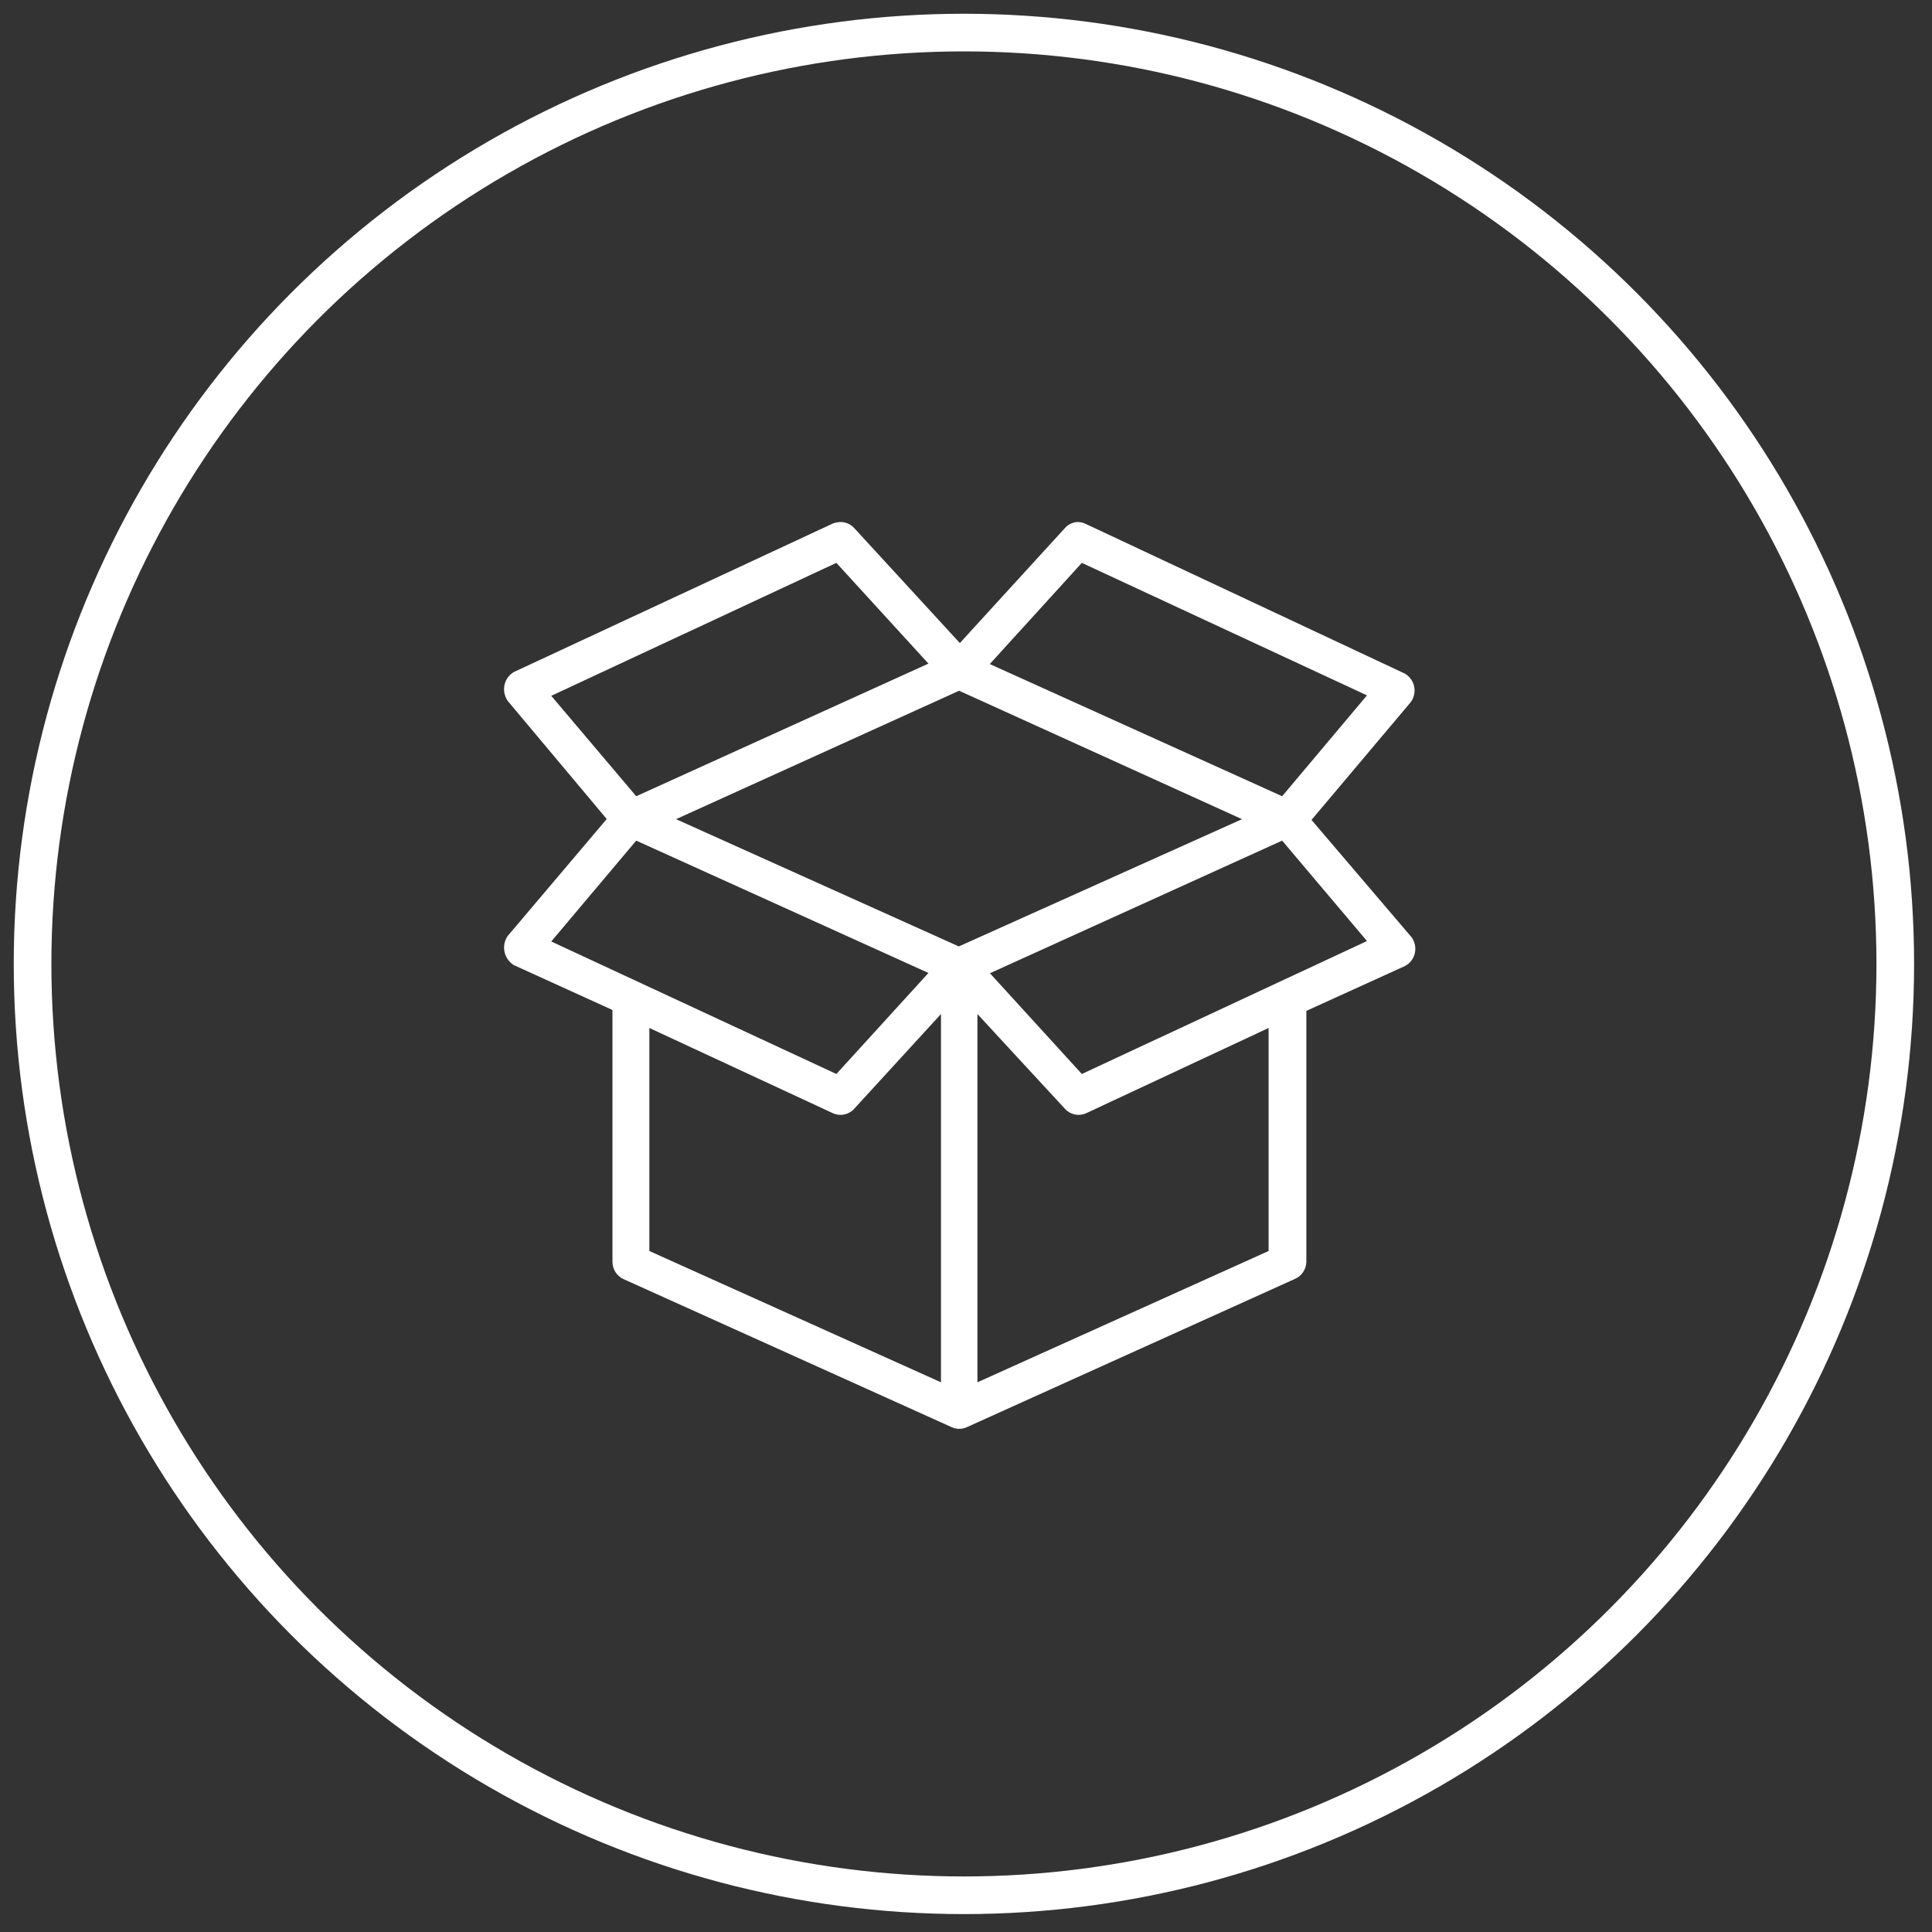
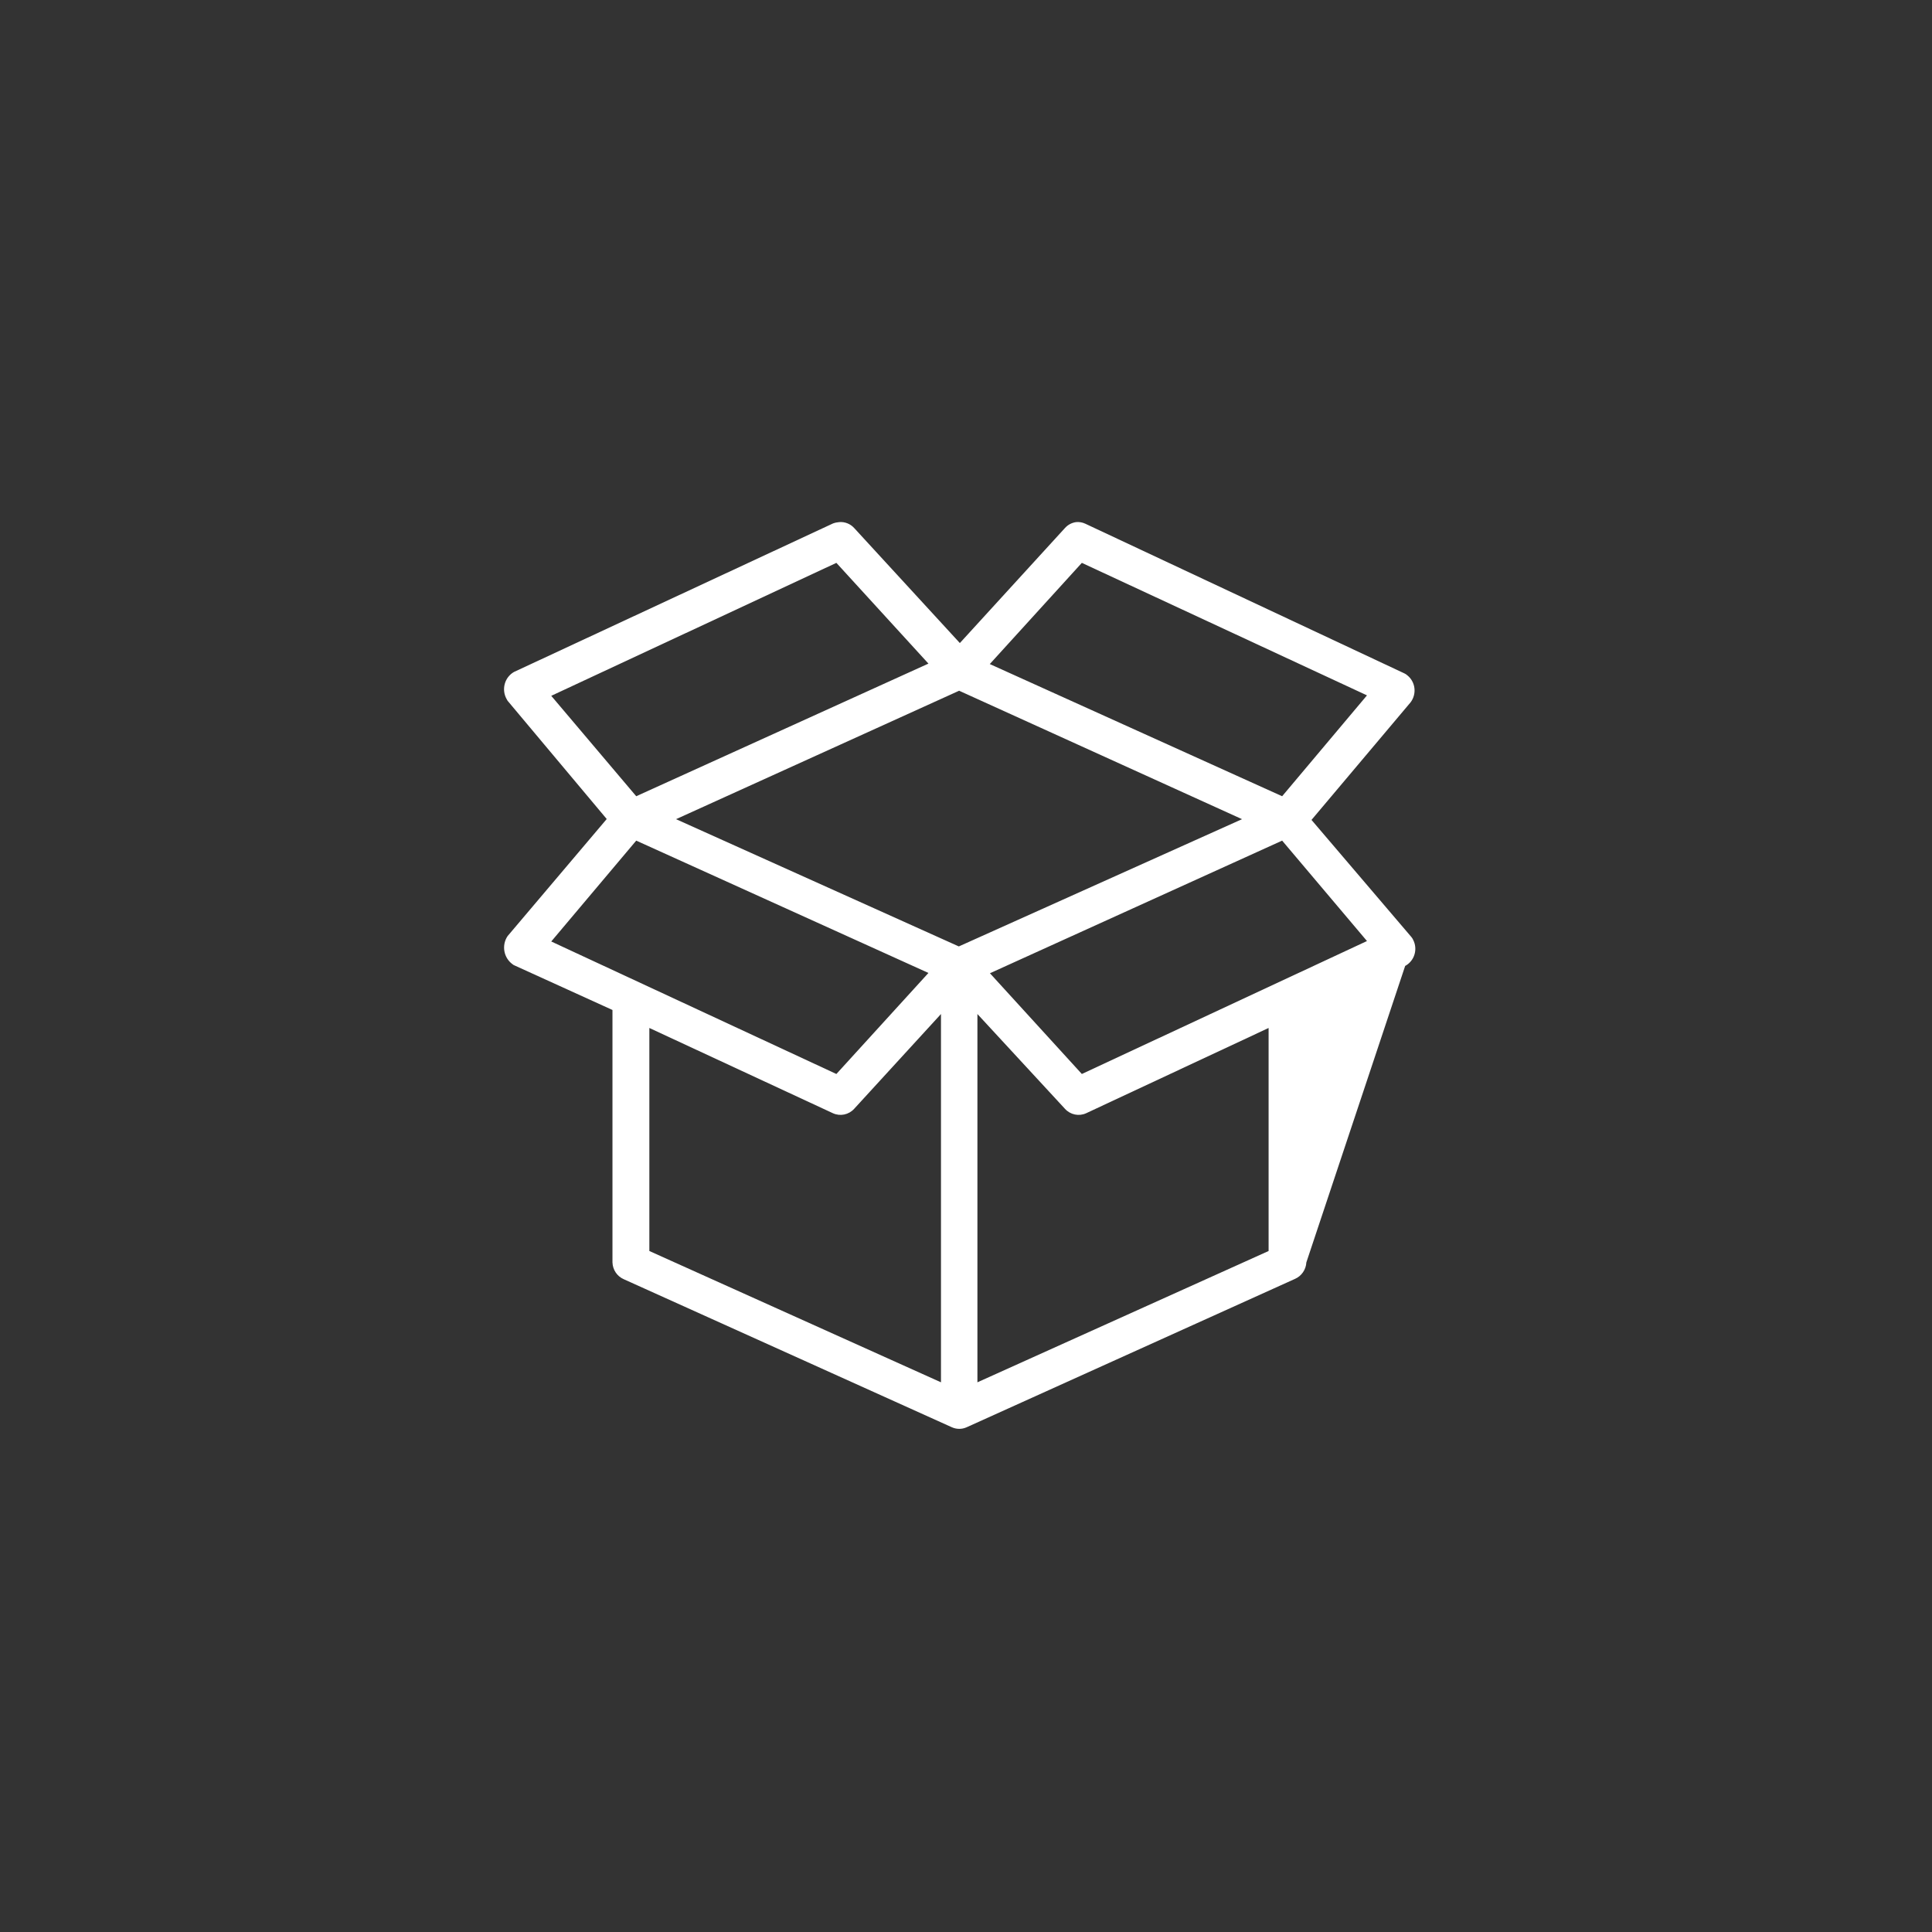
<svg xmlns="http://www.w3.org/2000/svg" width="77px" height="77px" viewBox="0 0 77 77" version="1.1">
  <rect x="0" y="0" width="77" height="77" fill="#333333" stroke="none" />
  <title>trial</title>
  <desc>Created with Sketch.</desc>
  <defs />
  <g id="Page-1" stroke="none" stroke-width="1" fill="none" fill-rule="evenodd">
    <g id="100-day-trial" transform="translate(-673, -271)">
      <g id="trial" transform="translate(674, 272)">
        <g id="Layer_2-2" stroke="#fff" stroke-width="1.5">
          <g id="Layer_1-2-2">
-             <circle id="Oval" cx="37.417" cy="37.417" r="37.119" />
-           </g>
+             </g>
        </g>
        <g id="Layer_2-3" transform="translate(18.519, 19.444)" fill="#fff" fill-rule="nonzero">
          <g id="Layer_1-2-3">
            <g id="Layer_2-2-2">
              <g id="Layer_1-2-2-2">
-                 <path d="M13.933,0.364 C13.847,0.37 13.762,0.388 13.68,0.418 L0.964,6.338 C0.785,6.441 0.653,6.612 0.598,6.814 C0.543,7.016 0.569,7.231 0.67,7.413 C0.682,7.439 0.695,7.463 0.711,7.485 L4.662,12.198 L0.711,16.864 C0.464,17.231 0.553,17.731 0.911,17.987 L0.952,18.017 L4.891,19.809 L4.891,29.869 C4.9,30.161 5.074,30.422 5.338,30.538 L18.419,36.44 C18.606,36.524 18.819,36.524 19.006,36.44 L32.093,30.526 C32.355,30.412 32.53,30.157 32.546,29.869 L32.546,19.845 L36.484,18.053 C36.854,17.854 36.996,17.389 36.802,17.013 C36.784,16.972 36.76,16.934 36.731,16.9 L32.751,12.234 L36.702,7.545 C36.824,7.382 36.878,7.177 36.852,6.974 C36.826,6.772 36.721,6.588 36.561,6.464 C36.527,6.434 36.49,6.41 36.449,6.392 L23.739,0.43 C23.625,0.376 23.5,0.353 23.374,0.364 C23.203,0.386 23.045,0.468 22.928,0.597 L18.736,5.185 L14.521,0.597 C14.37,0.433 14.154,0.347 13.933,0.364 Z M13.815,1.989 L17.484,6.004 L5.838,11.29 L2.451,7.288 L13.815,1.989 Z M23.598,1.989 L34.962,7.27 L31.581,11.29 L19.929,6.022 L23.598,1.989 Z M18.707,7.085 L29.982,12.204 L18.695,17.276 L7.425,12.204 L18.707,7.085 Z M5.838,13.059 L17.484,18.333 L13.815,22.36 L2.451,17.079 L5.838,13.059 Z M31.581,13.059 L34.962,17.061 L23.598,22.36 L19.935,18.345 L31.581,13.059 Z M17.984,19.97 L17.984,34.648 L6.361,29.415 L6.361,20.526 L13.68,23.925 C13.968,24.055 14.305,23.985 14.521,23.751 L17.984,19.97 Z M19.436,19.97 L22.928,23.751 C23.143,23.985 23.48,24.055 23.768,23.925 L31.041,20.526 L31.041,29.415 L19.436,34.648 L19.436,19.97 Z" id="Shape" />
+                 <path d="M13.933,0.364 C13.847,0.37 13.762,0.388 13.68,0.418 L0.964,6.338 C0.785,6.441 0.653,6.612 0.598,6.814 C0.543,7.016 0.569,7.231 0.67,7.413 C0.682,7.439 0.695,7.463 0.711,7.485 L4.662,12.198 L0.711,16.864 C0.464,17.231 0.553,17.731 0.911,17.987 L0.952,18.017 L4.891,19.809 L4.891,29.869 C4.9,30.161 5.074,30.422 5.338,30.538 L18.419,36.44 C18.606,36.524 18.819,36.524 19.006,36.44 L32.093,30.526 C32.355,30.412 32.53,30.157 32.546,29.869 L36.484,18.053 C36.854,17.854 36.996,17.389 36.802,17.013 C36.784,16.972 36.76,16.934 36.731,16.9 L32.751,12.234 L36.702,7.545 C36.824,7.382 36.878,7.177 36.852,6.974 C36.826,6.772 36.721,6.588 36.561,6.464 C36.527,6.434 36.49,6.41 36.449,6.392 L23.739,0.43 C23.625,0.376 23.5,0.353 23.374,0.364 C23.203,0.386 23.045,0.468 22.928,0.597 L18.736,5.185 L14.521,0.597 C14.37,0.433 14.154,0.347 13.933,0.364 Z M13.815,1.989 L17.484,6.004 L5.838,11.29 L2.451,7.288 L13.815,1.989 Z M23.598,1.989 L34.962,7.27 L31.581,11.29 L19.929,6.022 L23.598,1.989 Z M18.707,7.085 L29.982,12.204 L18.695,17.276 L7.425,12.204 L18.707,7.085 Z M5.838,13.059 L17.484,18.333 L13.815,22.36 L2.451,17.079 L5.838,13.059 Z M31.581,13.059 L34.962,17.061 L23.598,22.36 L19.935,18.345 L31.581,13.059 Z M17.984,19.97 L17.984,34.648 L6.361,29.415 L6.361,20.526 L13.68,23.925 C13.968,24.055 14.305,23.985 14.521,23.751 L17.984,19.97 Z M19.436,19.97 L22.928,23.751 C23.143,23.985 23.48,24.055 23.768,23.925 L31.041,20.526 L31.041,29.415 L19.436,34.648 L19.436,19.97 Z" id="Shape" />
              </g>
            </g>
          </g>
        </g>
      </g>
    </g>
  </g>
</svg>